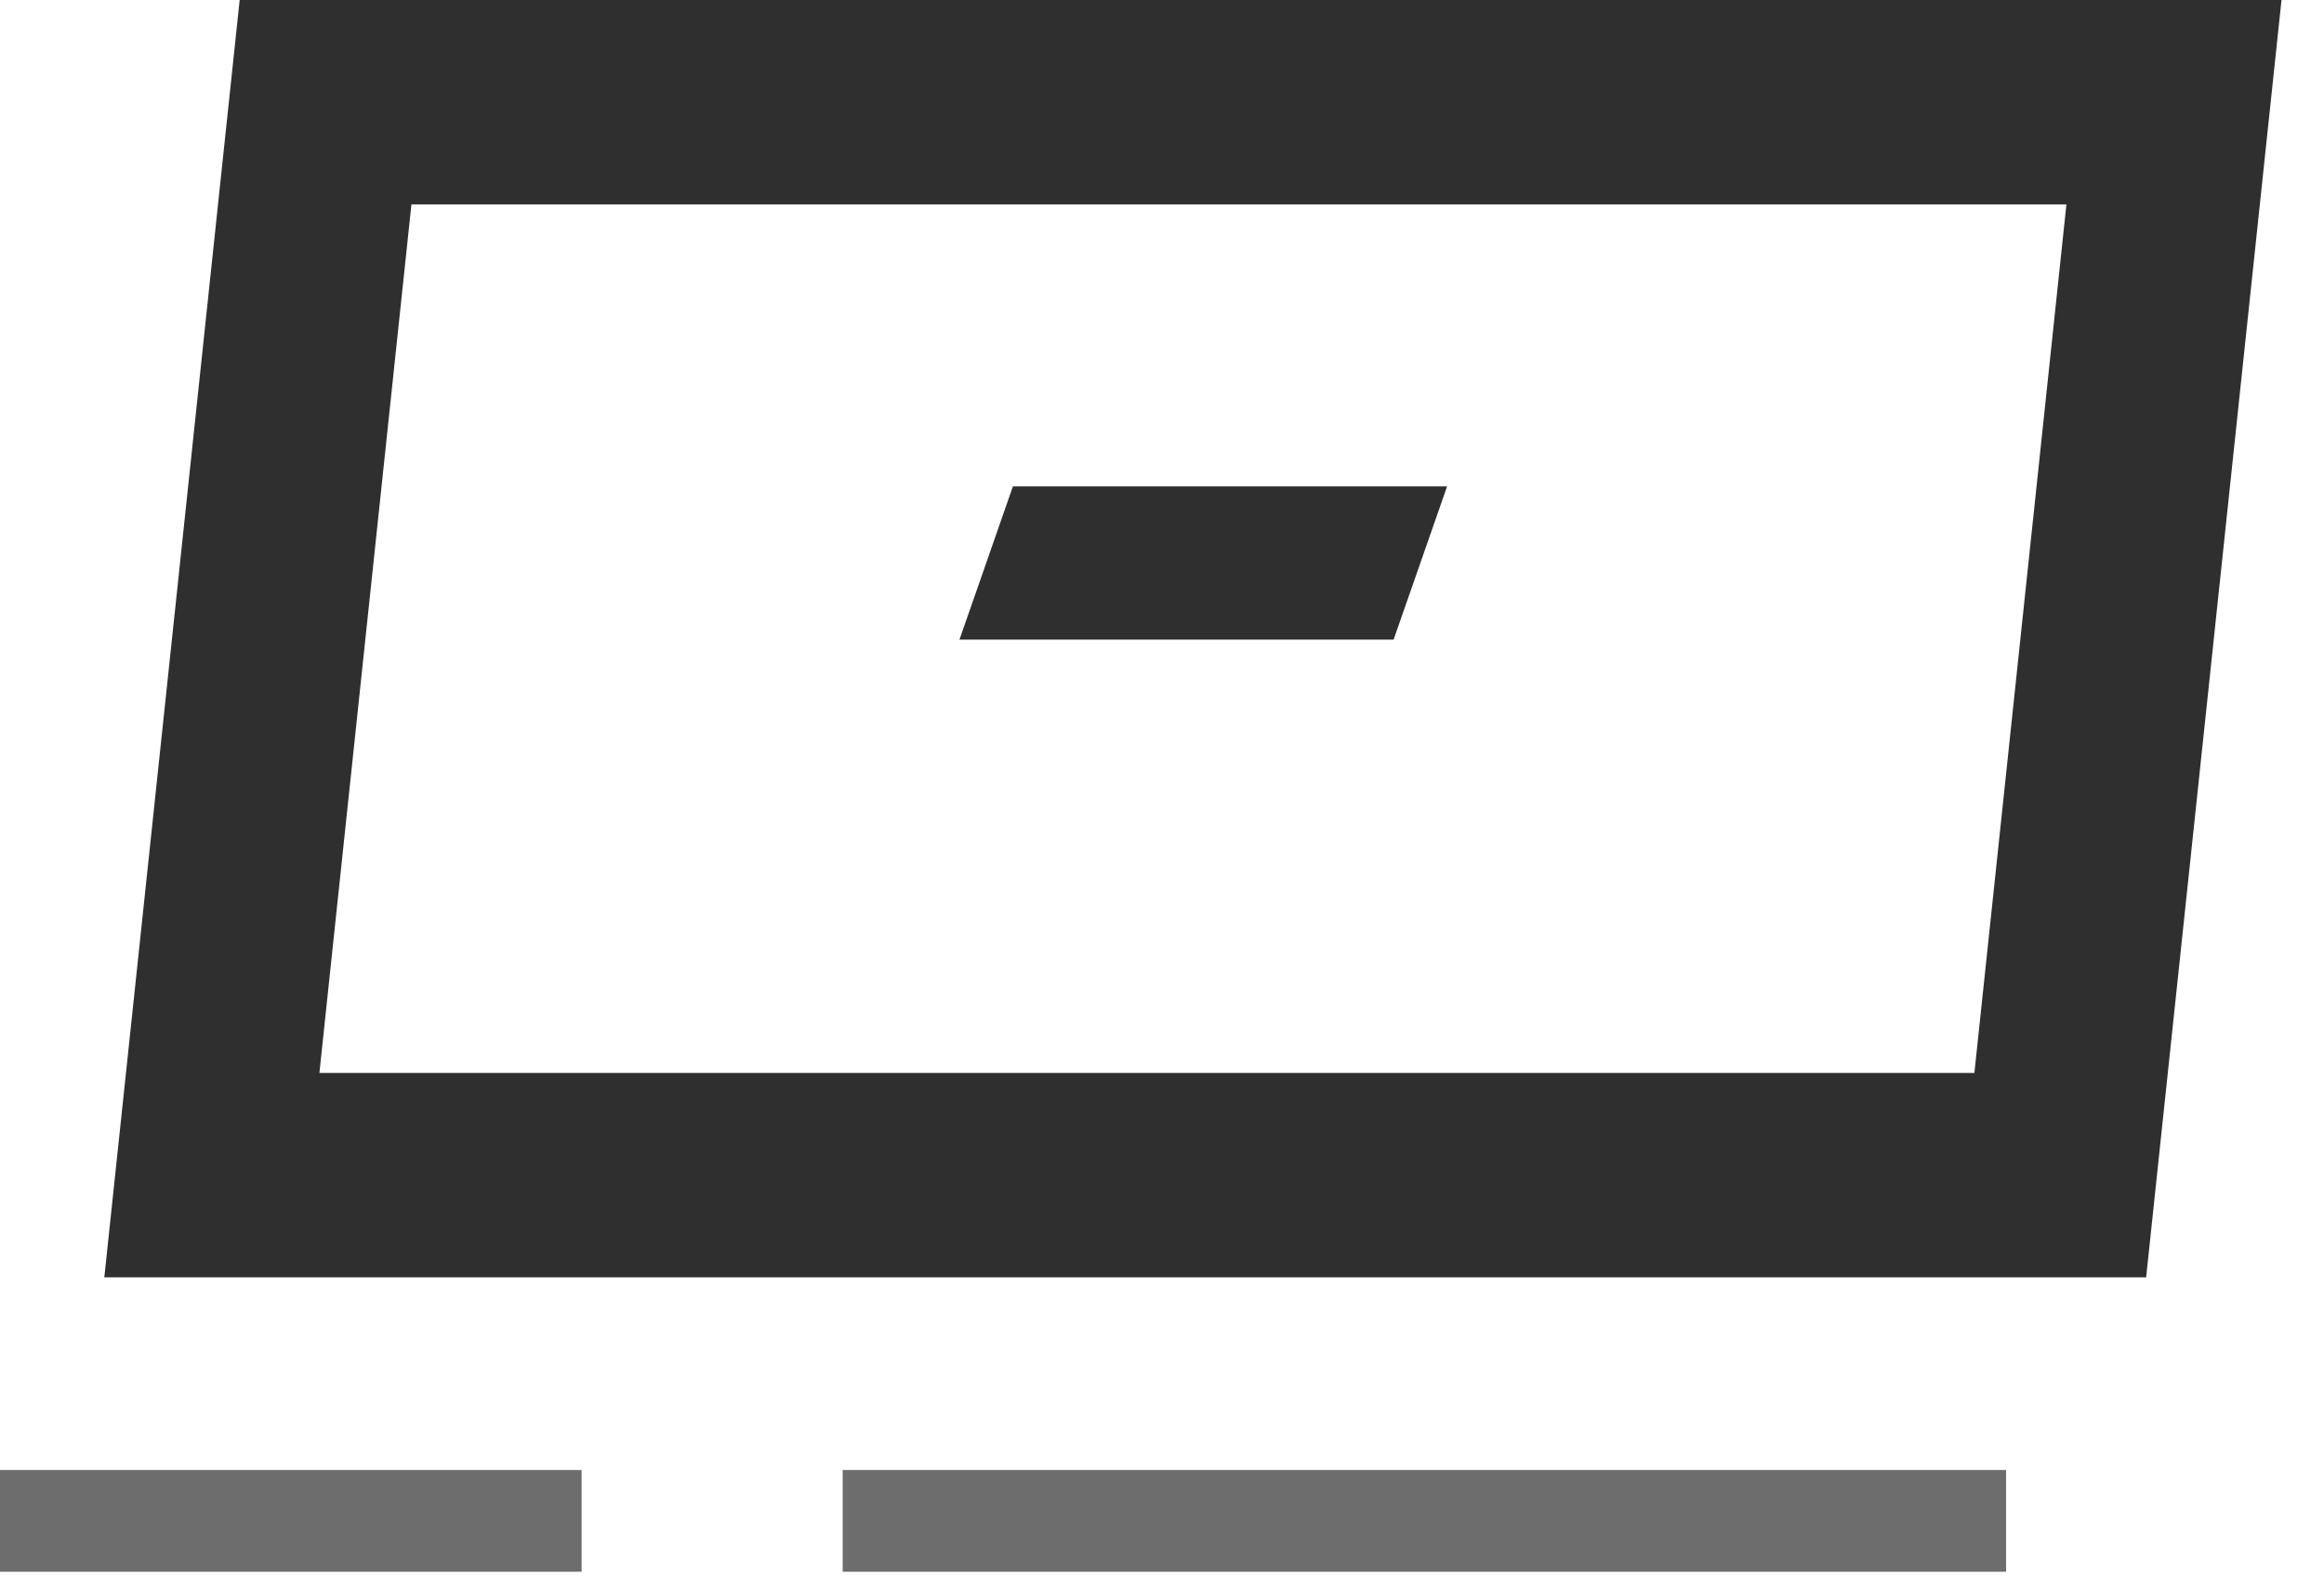
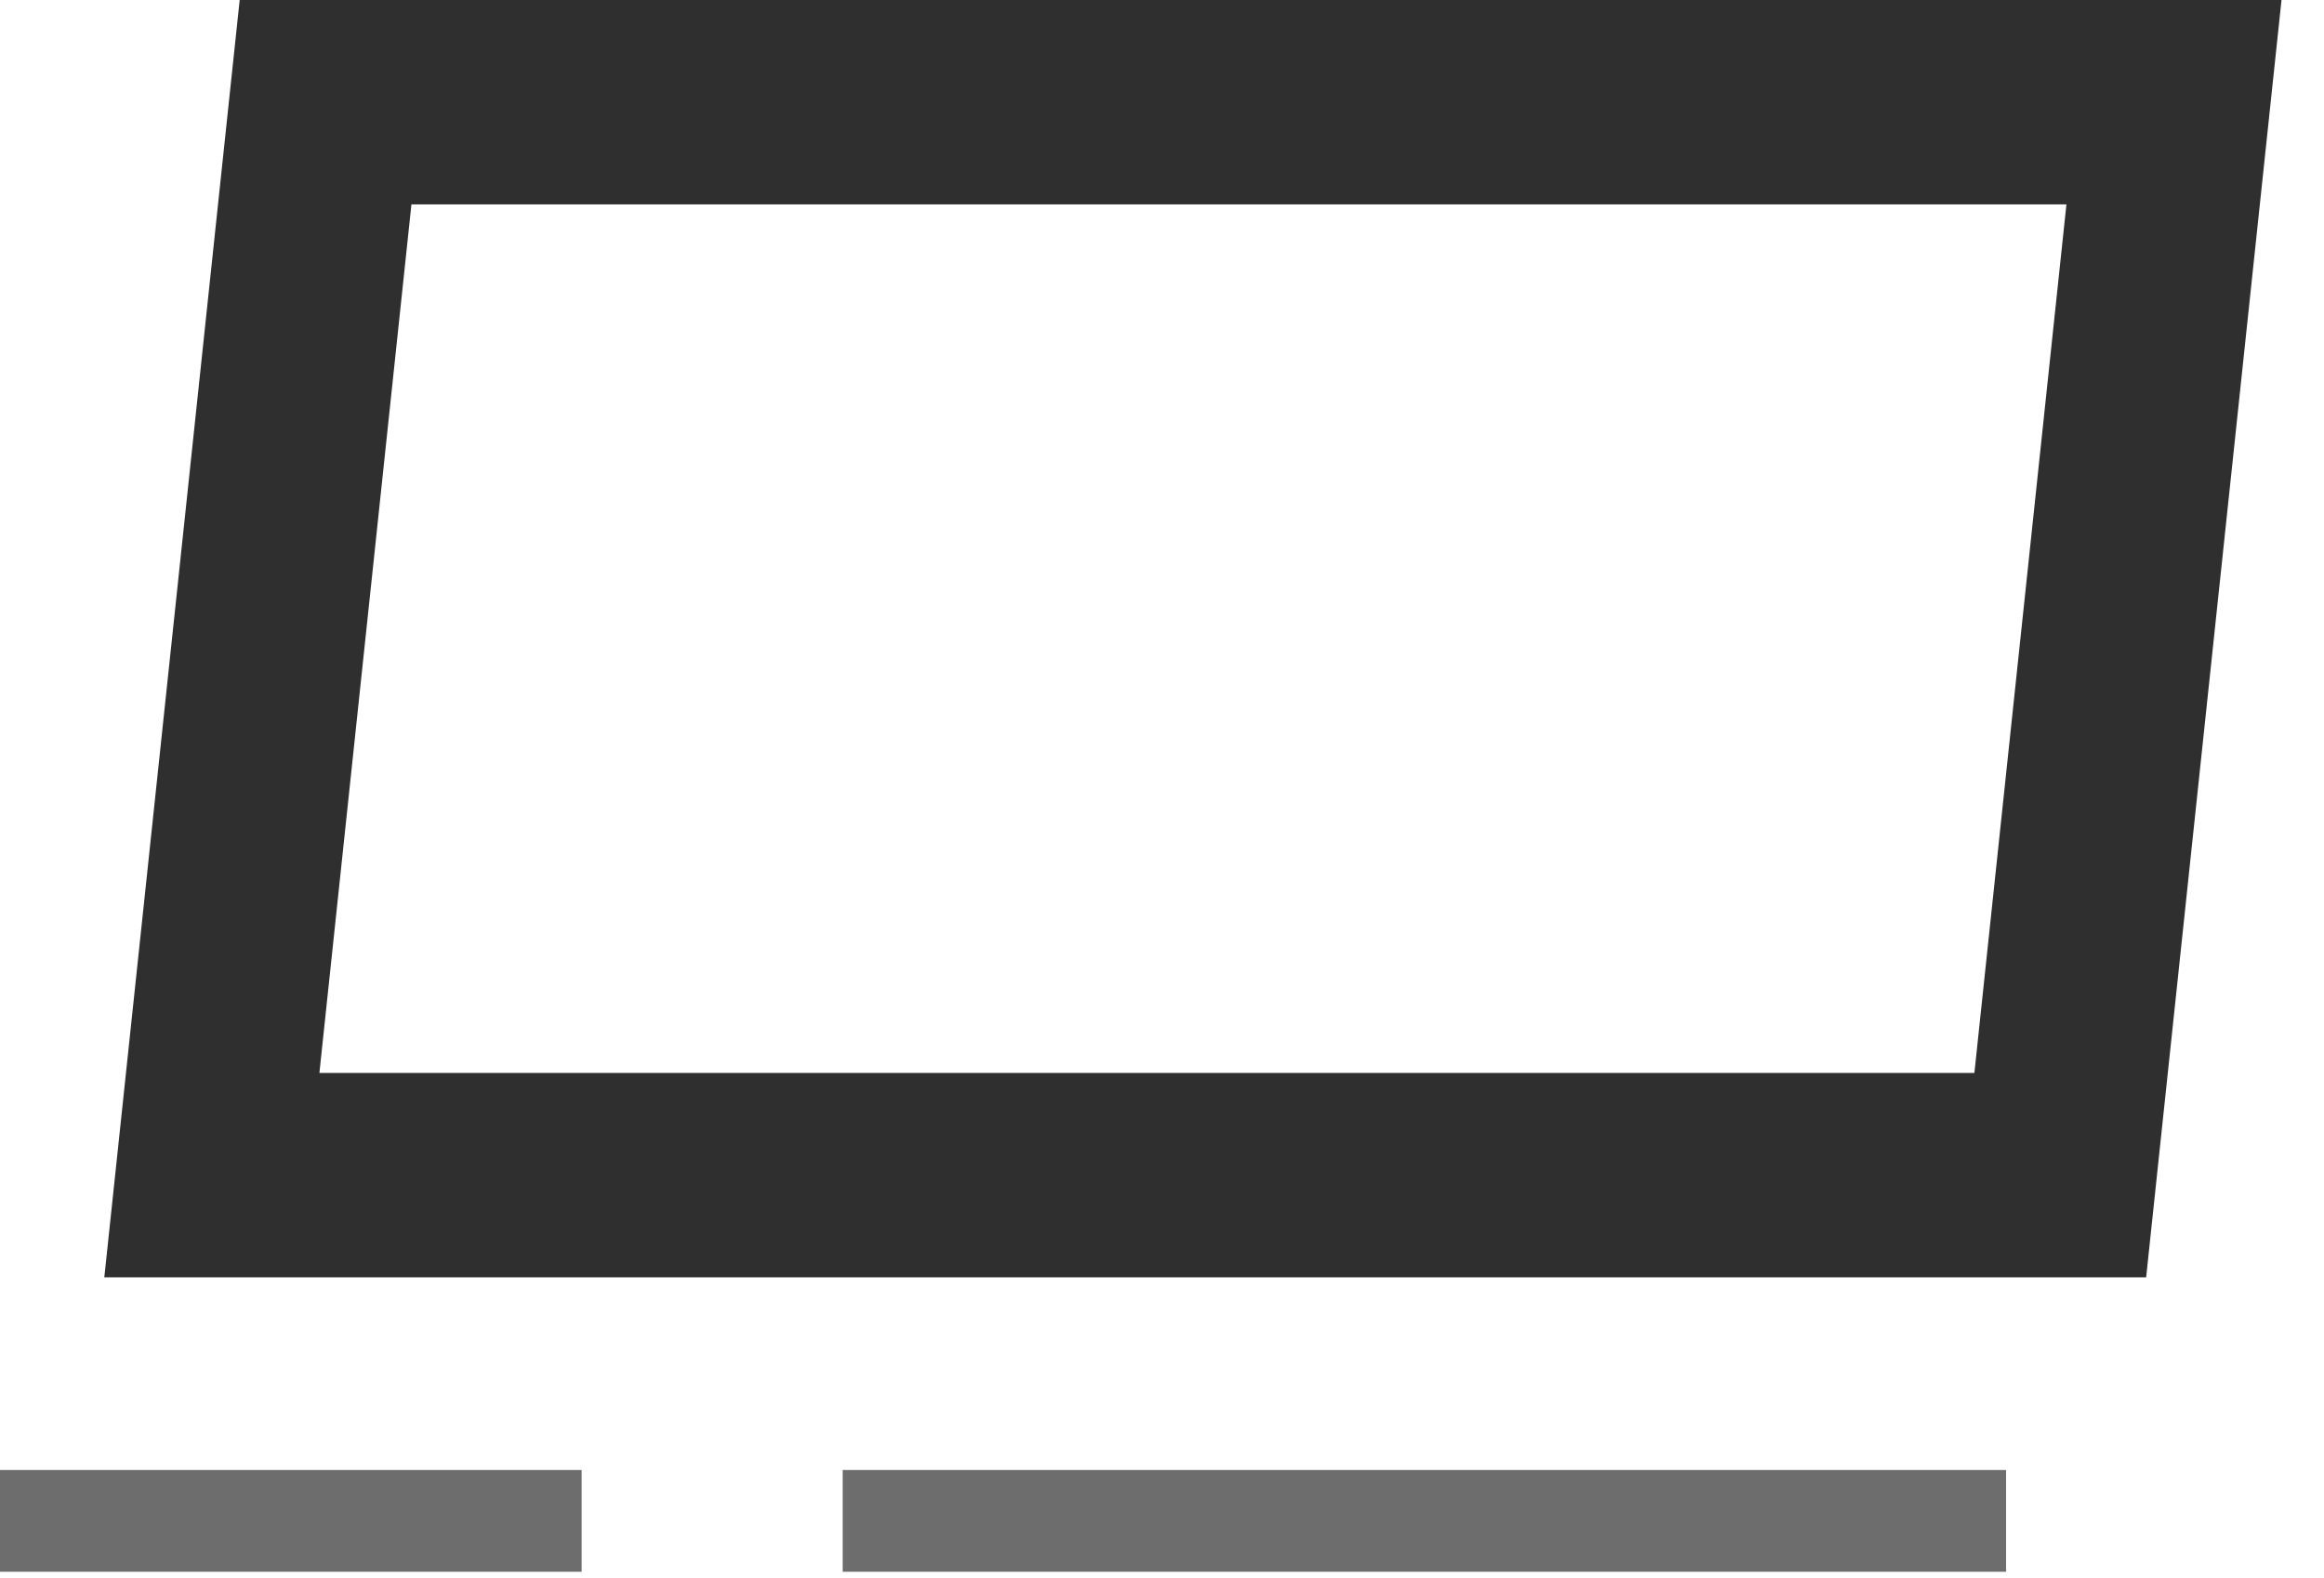
<svg xmlns="http://www.w3.org/2000/svg" width="53" height="36" viewBox="0 0 53 36" fill="none">
  <path fill-rule="evenodd" clip-rule="evenodd" d="M9.383 4.662L7.284 24.476H45.027L47.126 4.662L9.383 4.662ZM5.466 0L2.379 29.138H48.944L52.031 0L5.466 0Z" fill="#302F2F" />
  <path opacity="0.7" fill-rule="evenodd" clip-rule="evenodd" d="M13.264 35.855L-2.89041e-08 35.855L0 33.534L13.264 33.534L13.264 35.855Z" fill="#302F2F" />
  <path opacity="0.7" fill-rule="evenodd" clip-rule="evenodd" d="M45.75 35.855L19.218 35.855L19.218 33.534L45.75 33.534L45.75 35.855Z" fill="#302F2F" />
-   <path d="M23.1 11.095H33.002L31.782 14.591H21.881L22.491 12.843L23.1 11.095Z" fill="#302F2F" />
</svg>